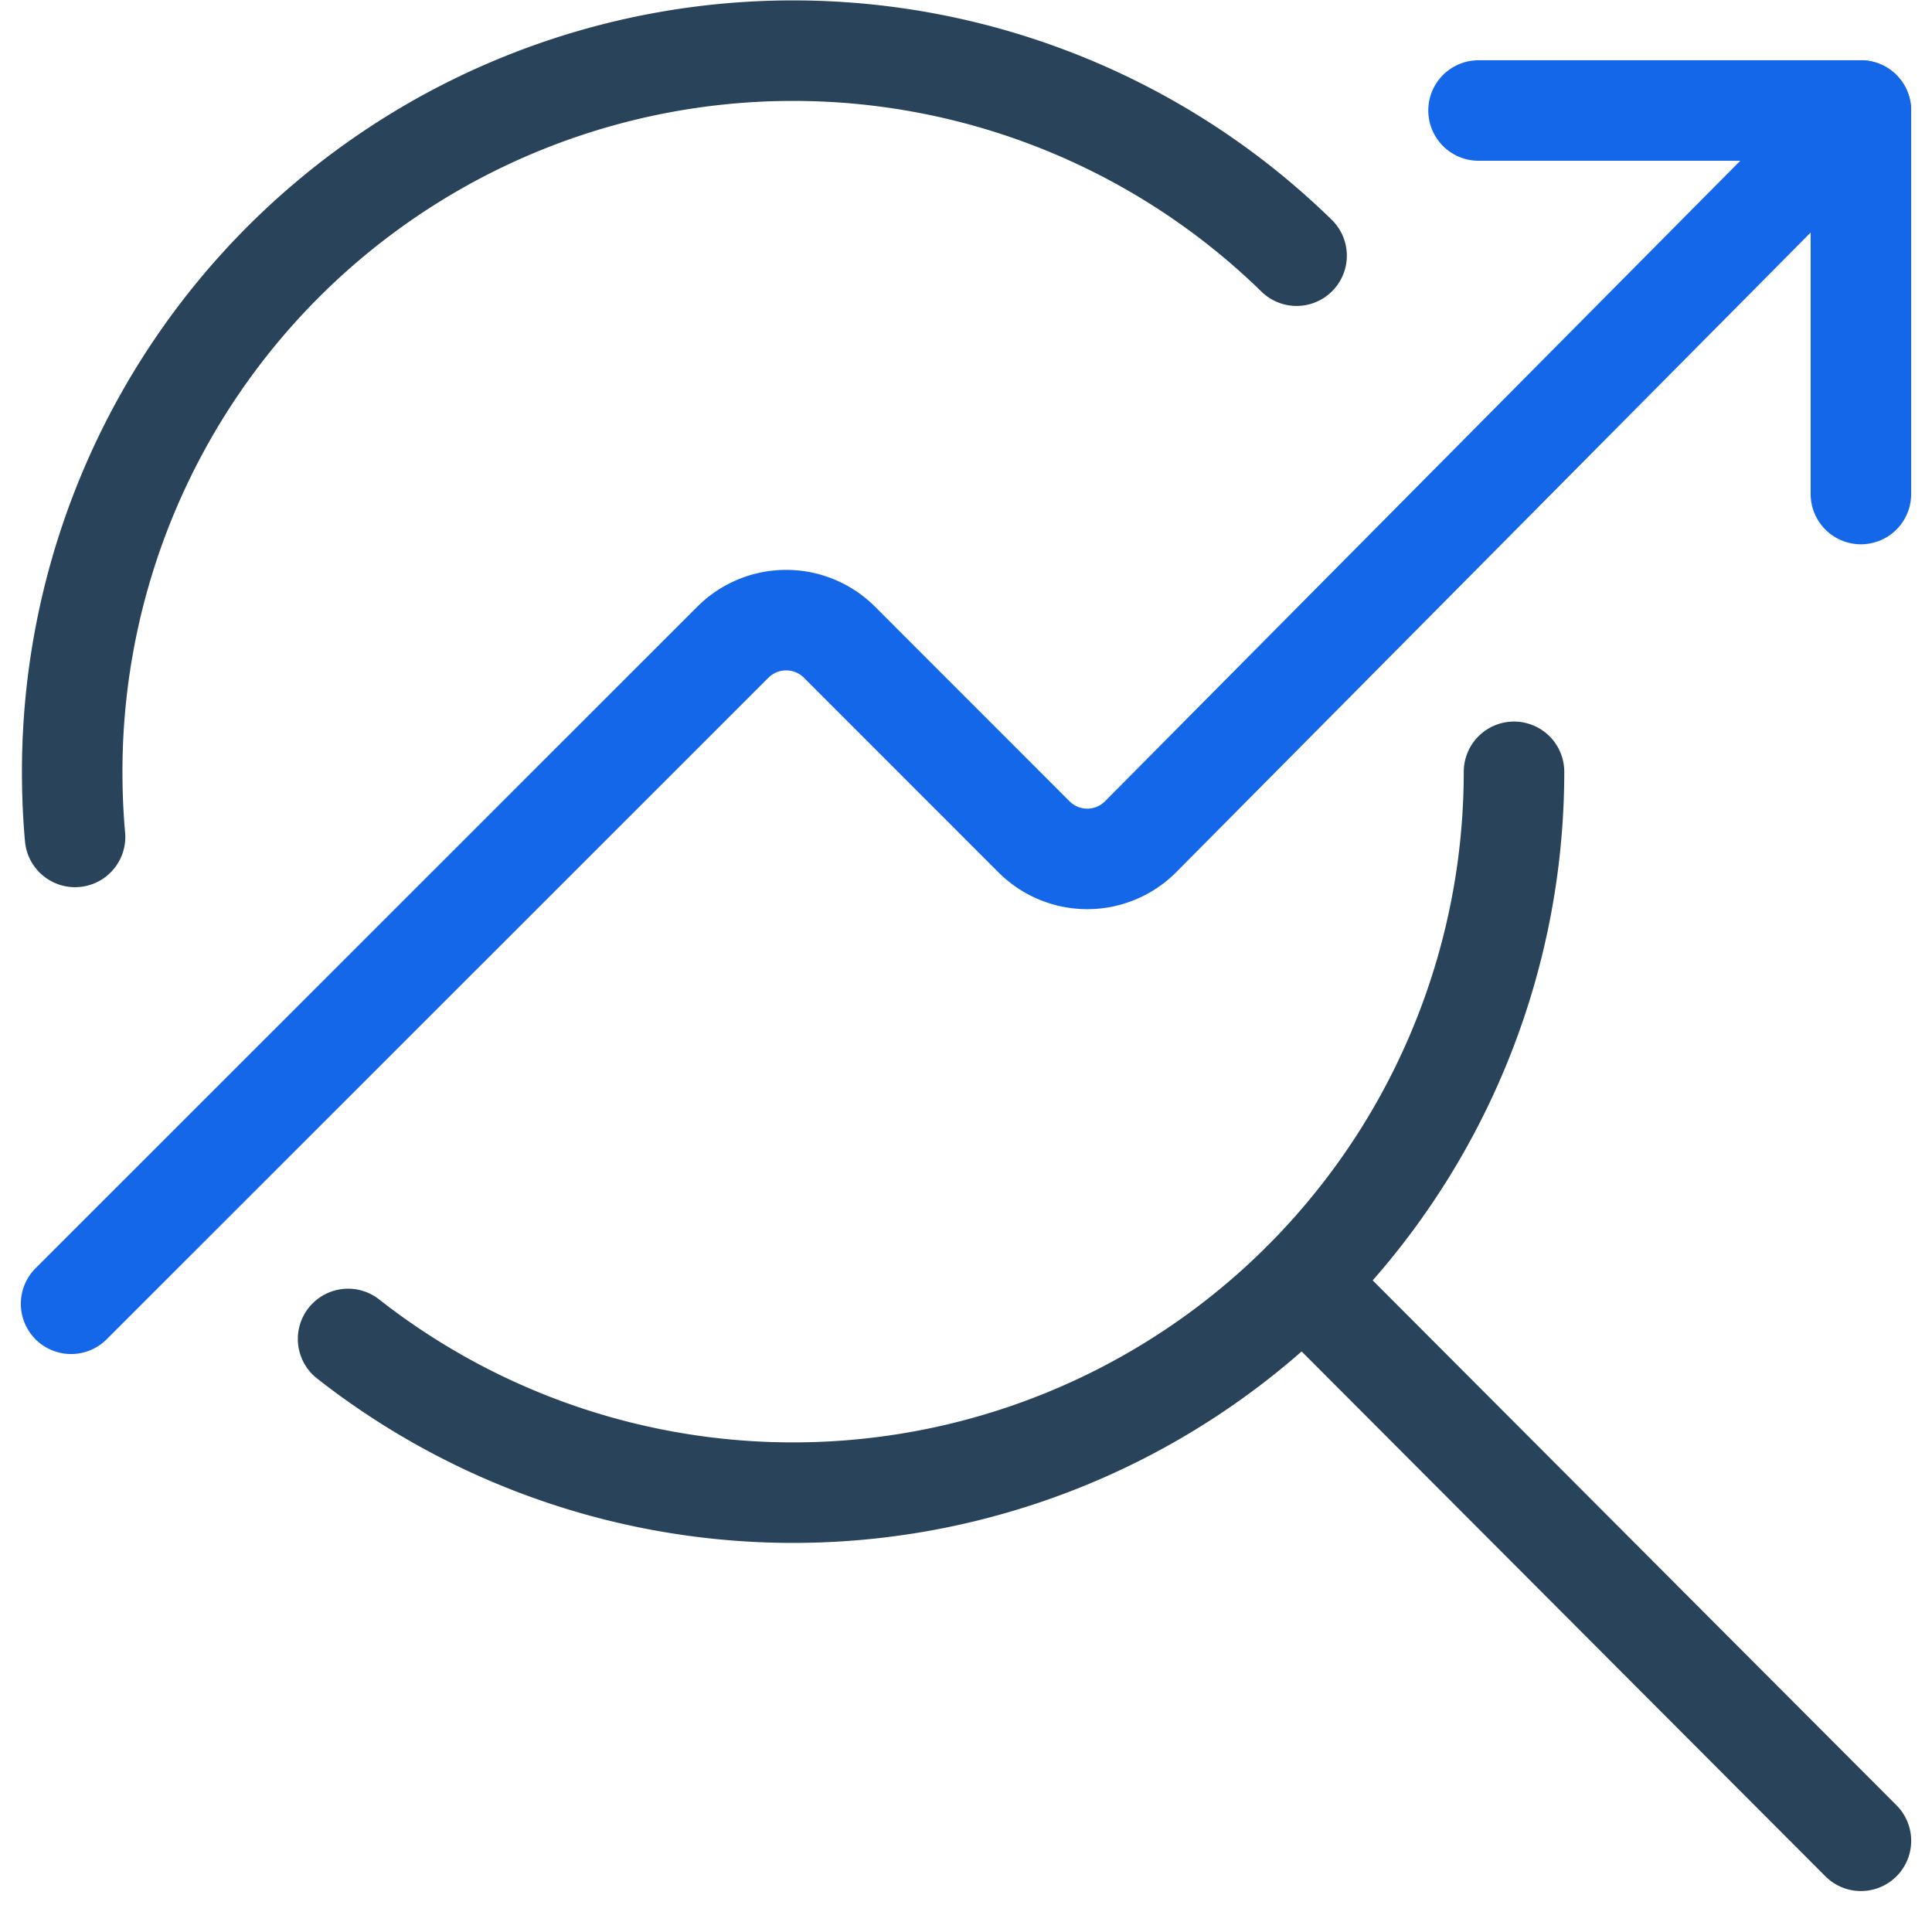
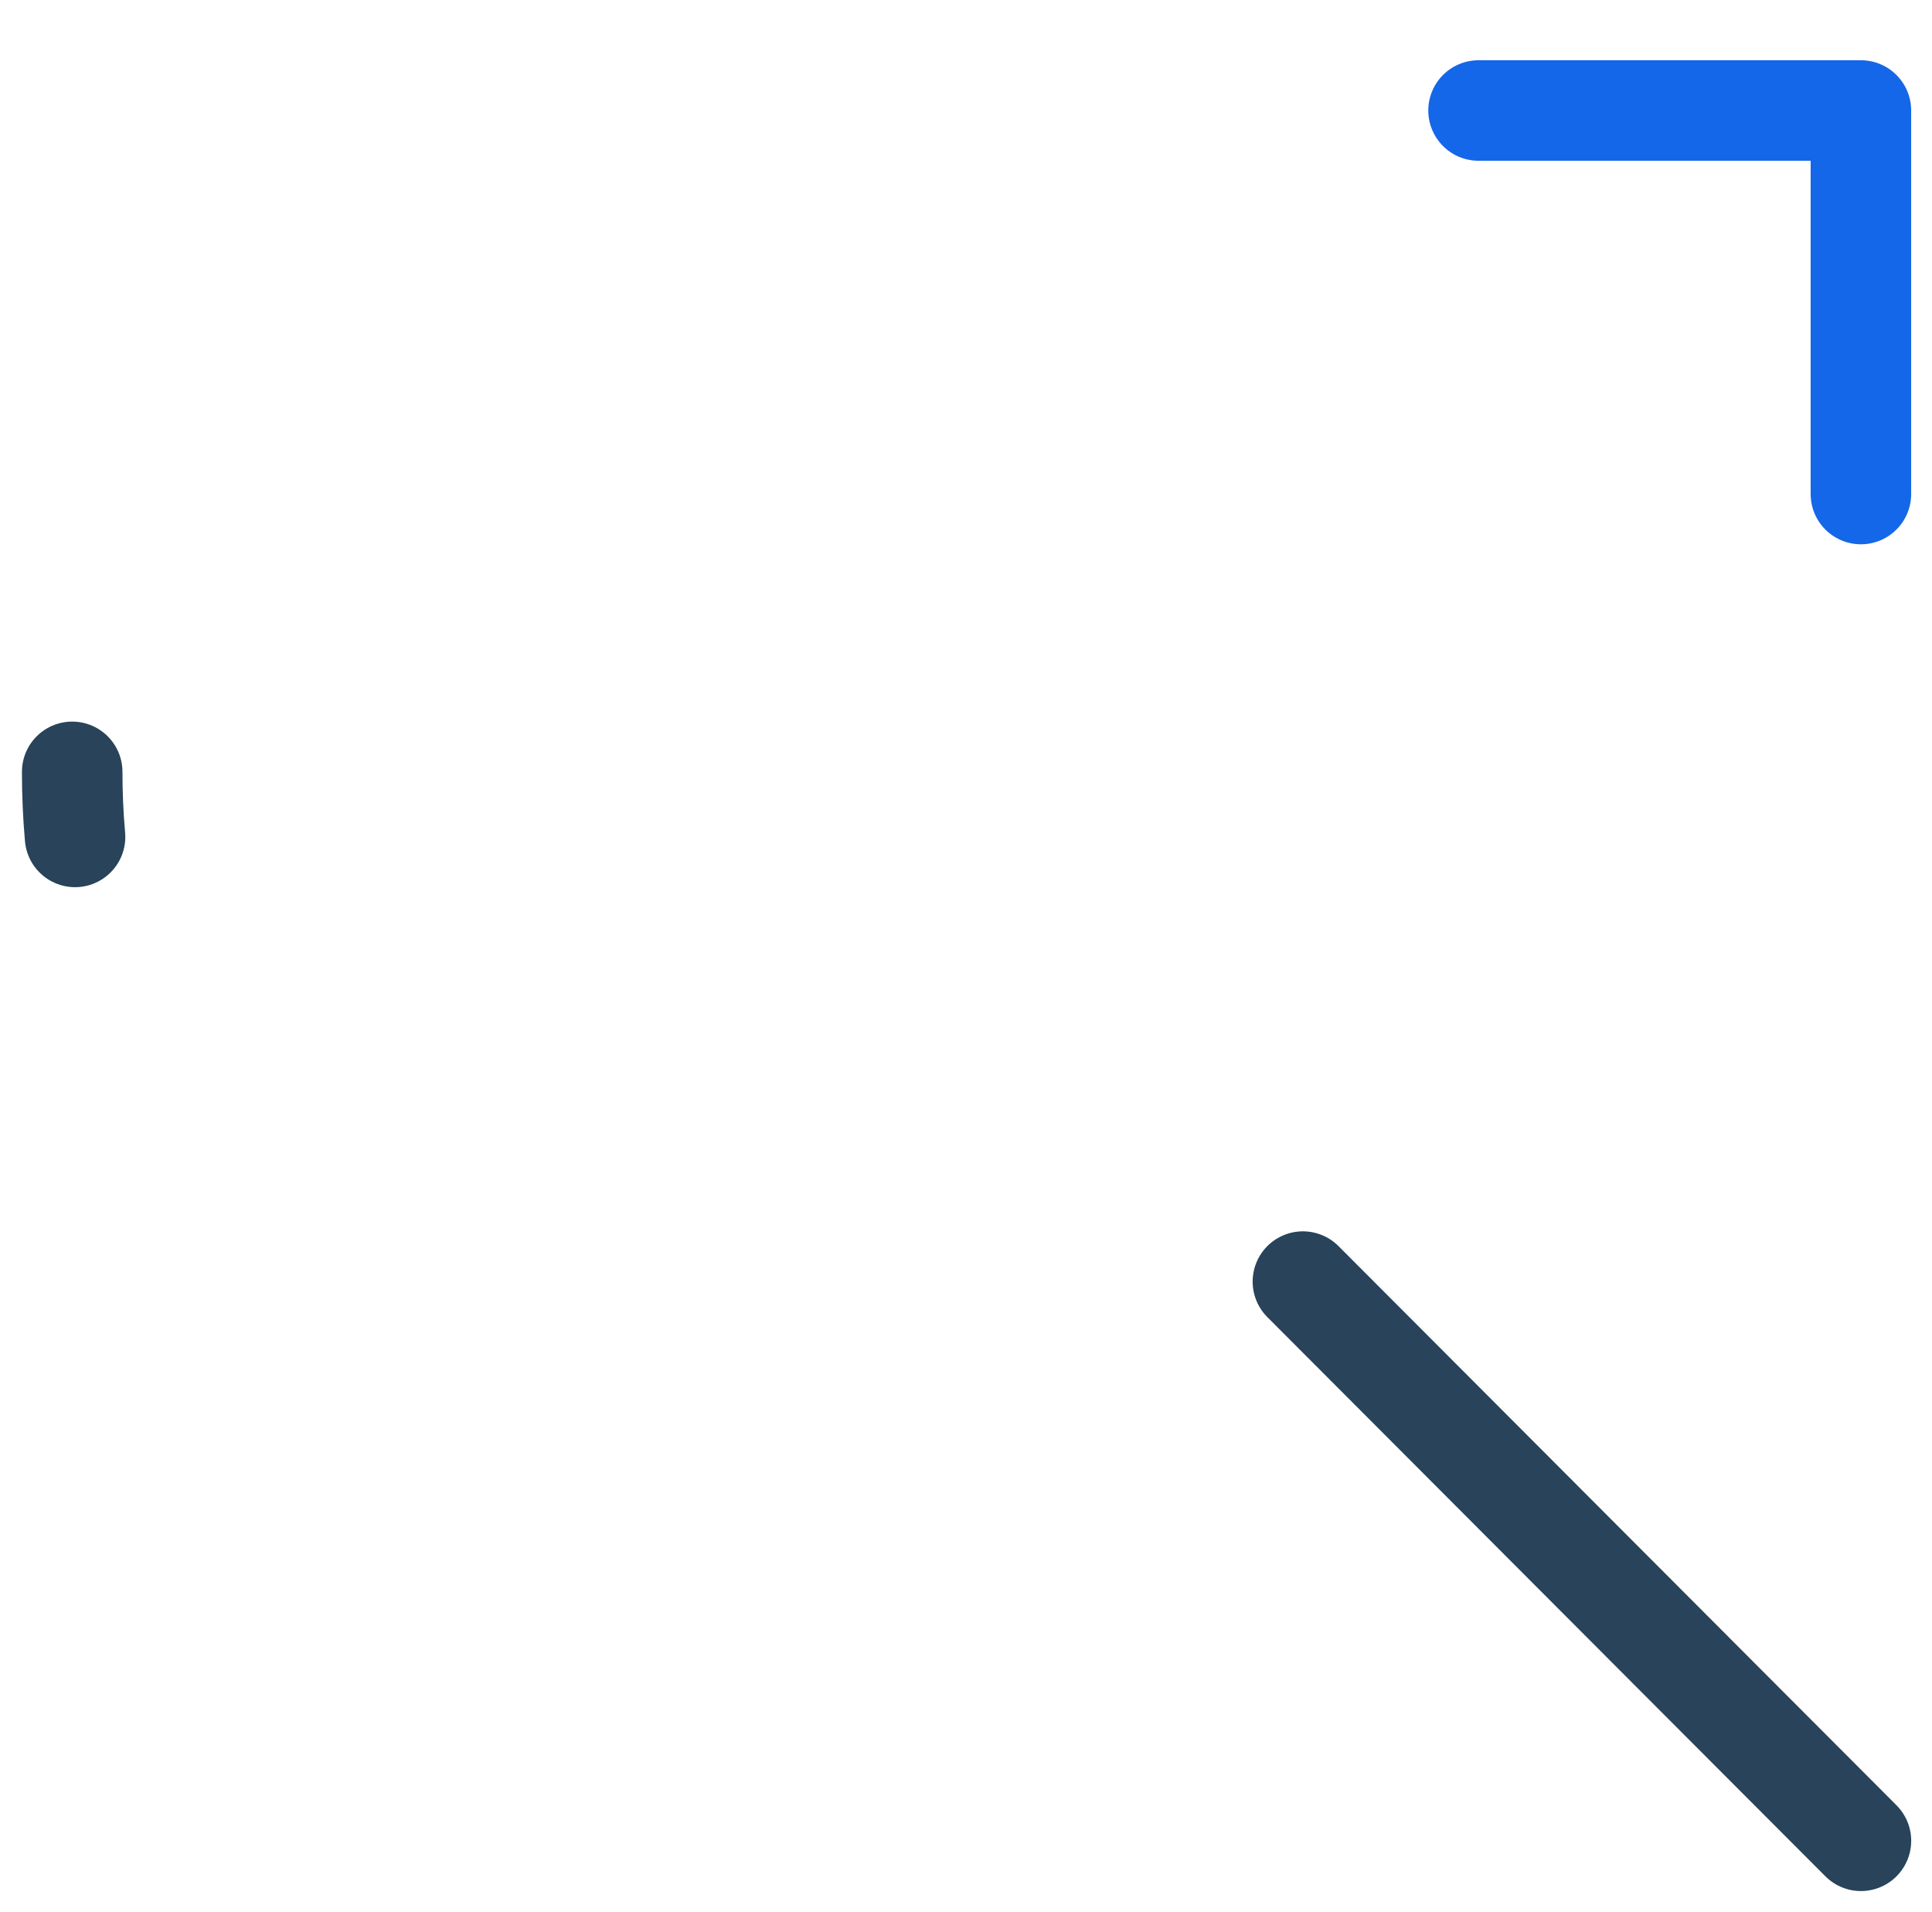
<svg xmlns="http://www.w3.org/2000/svg" width="57.666" height="57.062" viewBox="0 0 57.666 57.062">
  <g id="streamline-icon-seo-search-graph_30x30" data-name="streamline-icon-seo-search-graph@30x30" transform="translate(1.184 0.579)">
-     <path id="Path_18084" data-name="Path 18084" d="M40.092,12.266a21.519,21.519,0,0,1-34.8,16.927" transform="translate(3.914 10.191)" fill="none" stroke="#28435a" stroke-linecap="round" stroke-linejoin="round" stroke-width="3" />
-     <path id="Path_18085" data-name="Path 18085" d="M1.04,24.4q-.085-.95-.085-1.942A21.516,21.516,0,0,1,37.5,7.052" transform="translate(0.016 0)" fill="none" stroke="#28435a" stroke-linecap="round" stroke-linejoin="round" stroke-width="3" />
+     <path id="Path_18085" data-name="Path 18085" d="M1.04,24.4q-.085-.95-.085-1.942" transform="translate(0.016 0)" fill="none" stroke="#28435a" stroke-linecap="round" stroke-linejoin="round" stroke-width="3" />
    <path id="Path_18086" data-name="Path 18086" d="M20.294,20.276,36.95,36.966" transform="translate(17.411 17.396)" fill="none" stroke="#28435a" stroke-linecap="round" stroke-linejoin="round" stroke-width="3" />
    <path id="Path_18087" data-name="Path 18087" d="M34.467,13.322V1.875H23.054" transform="translate(19.893 0.844)" fill="none" stroke="#1467e8" stroke-linecap="round" stroke-linejoin="round" stroke-width="3" />
-     <path id="Path_18088" data-name="Path 18088" d="M.938,37.49,20.692,17.743a2.251,2.251,0,0,1,3.179,0l5.808,5.81a2.246,2.246,0,0,0,3.179,0L54.36,1.875" transform="translate(0 0.844)" fill="none" stroke="#1467e8" stroke-linecap="round" stroke-linejoin="round" stroke-width="3" />
  </g>
</svg>